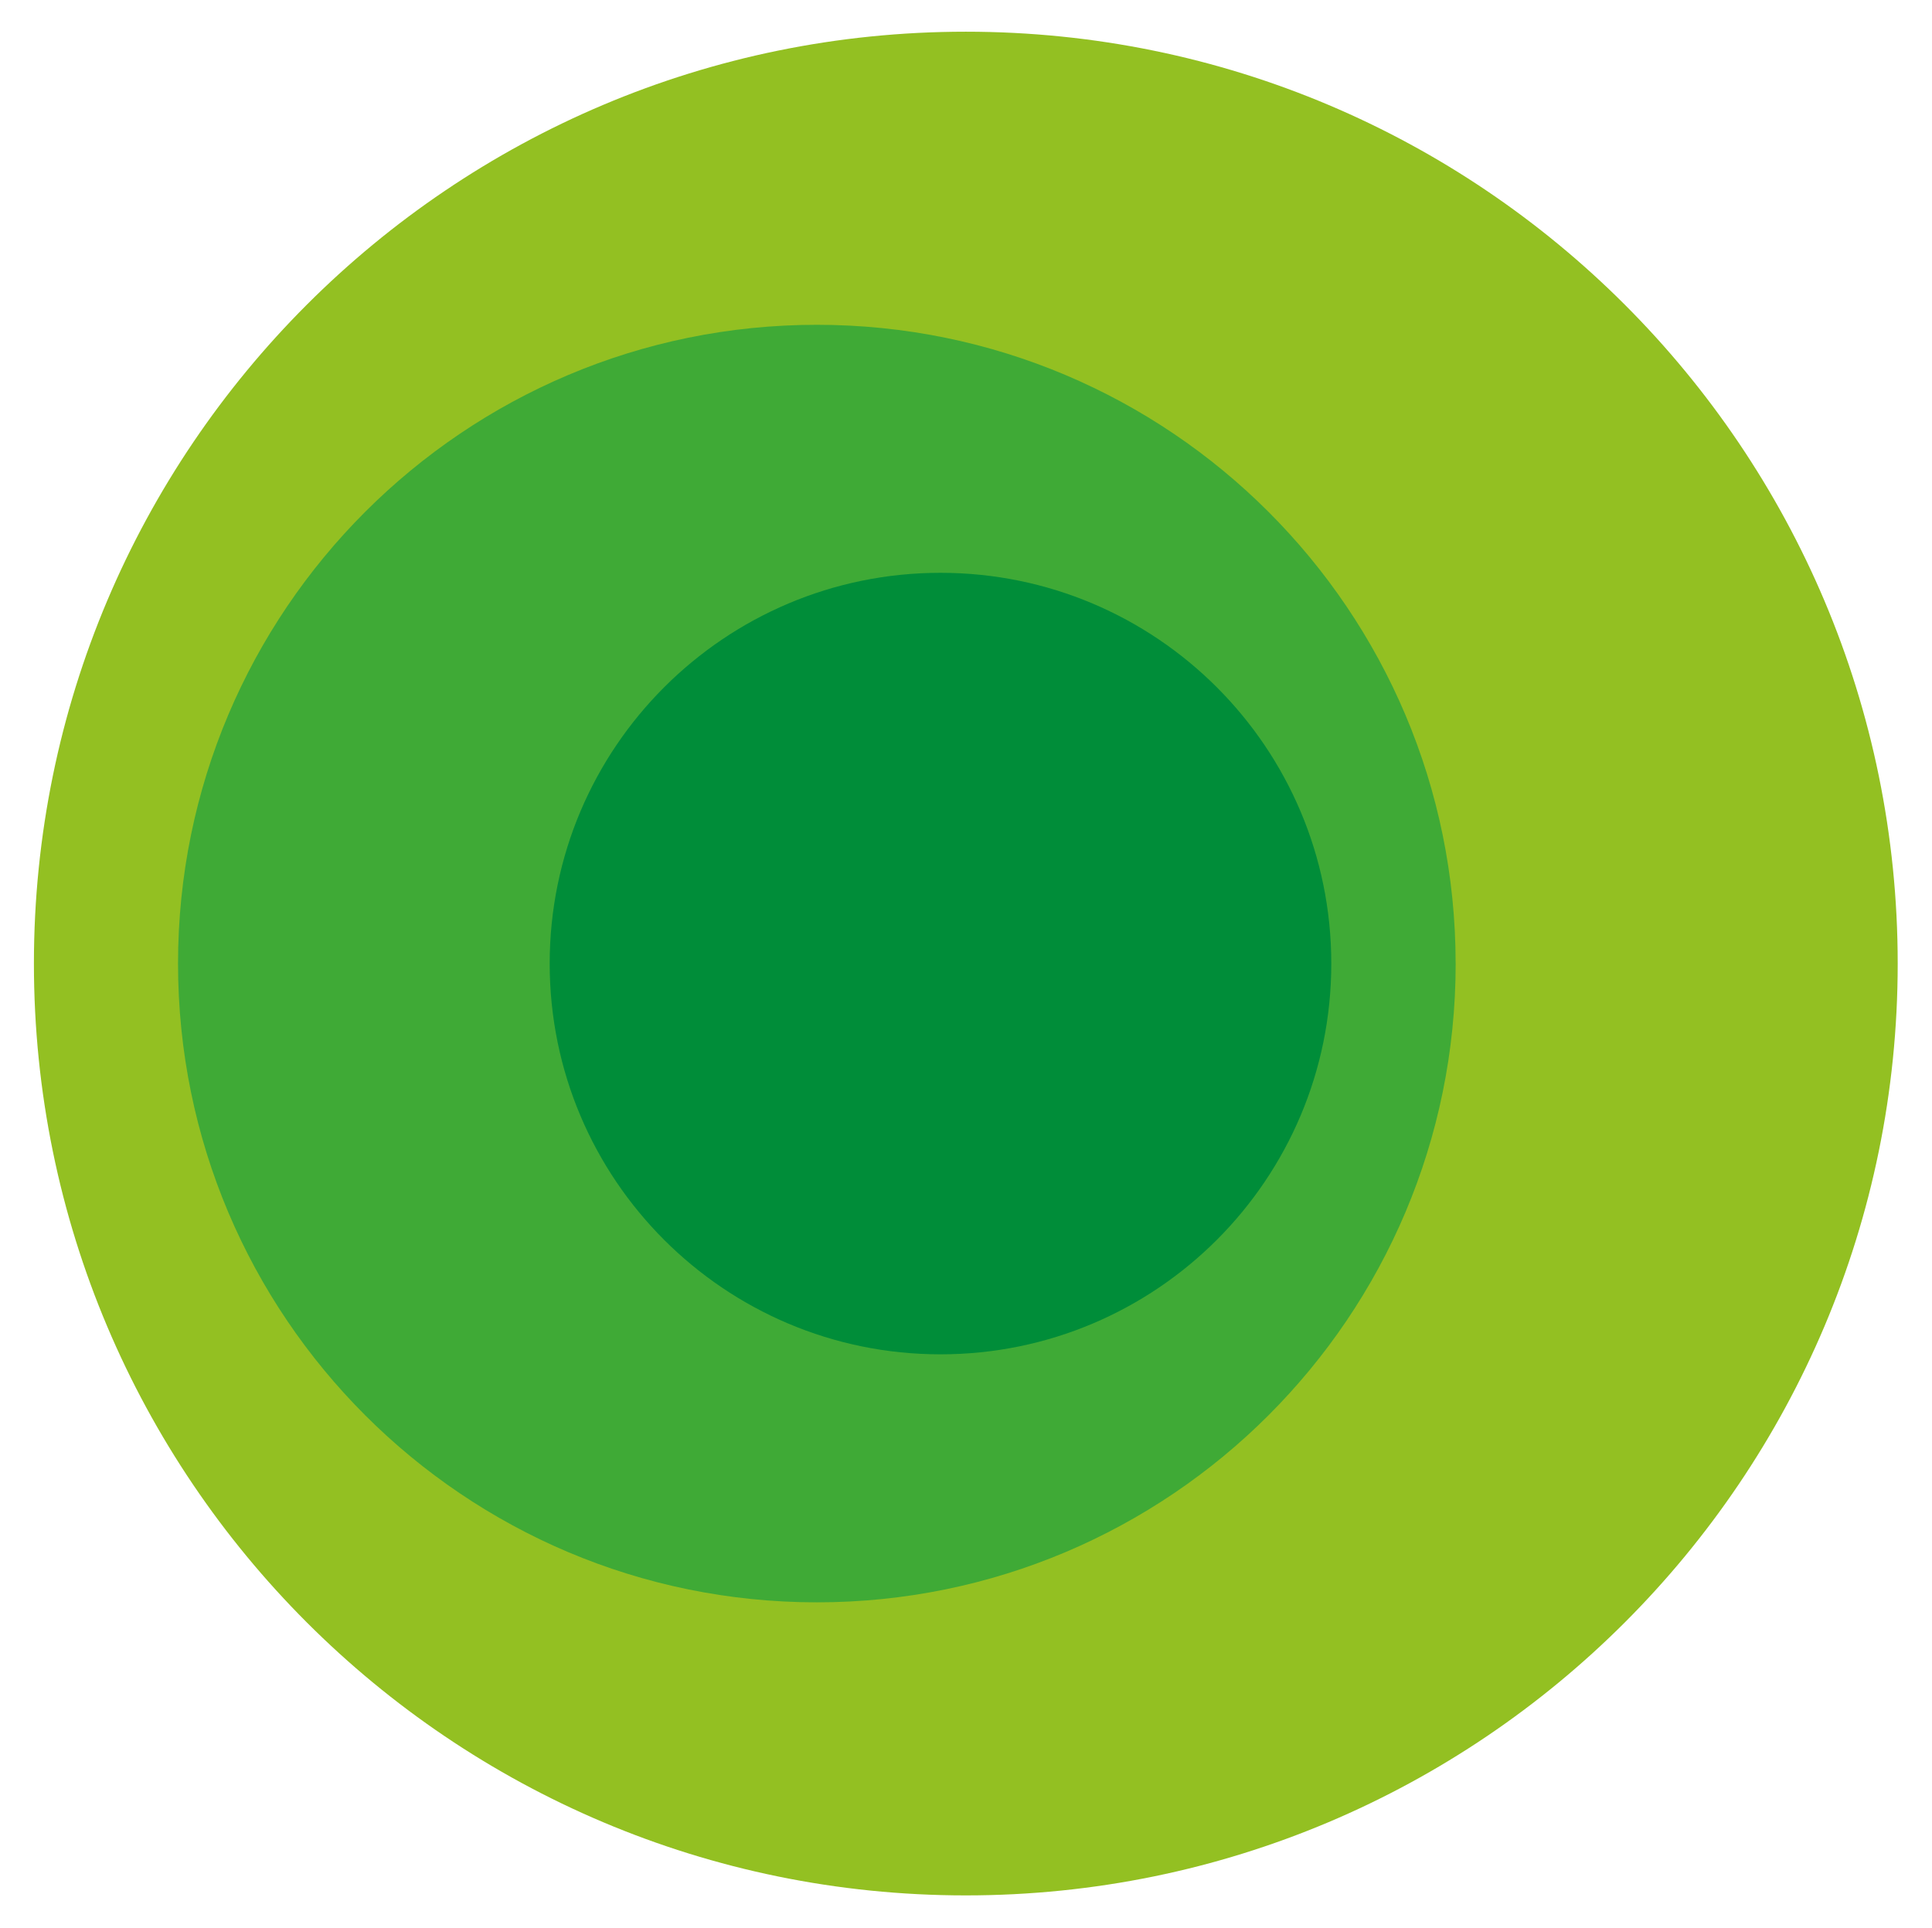
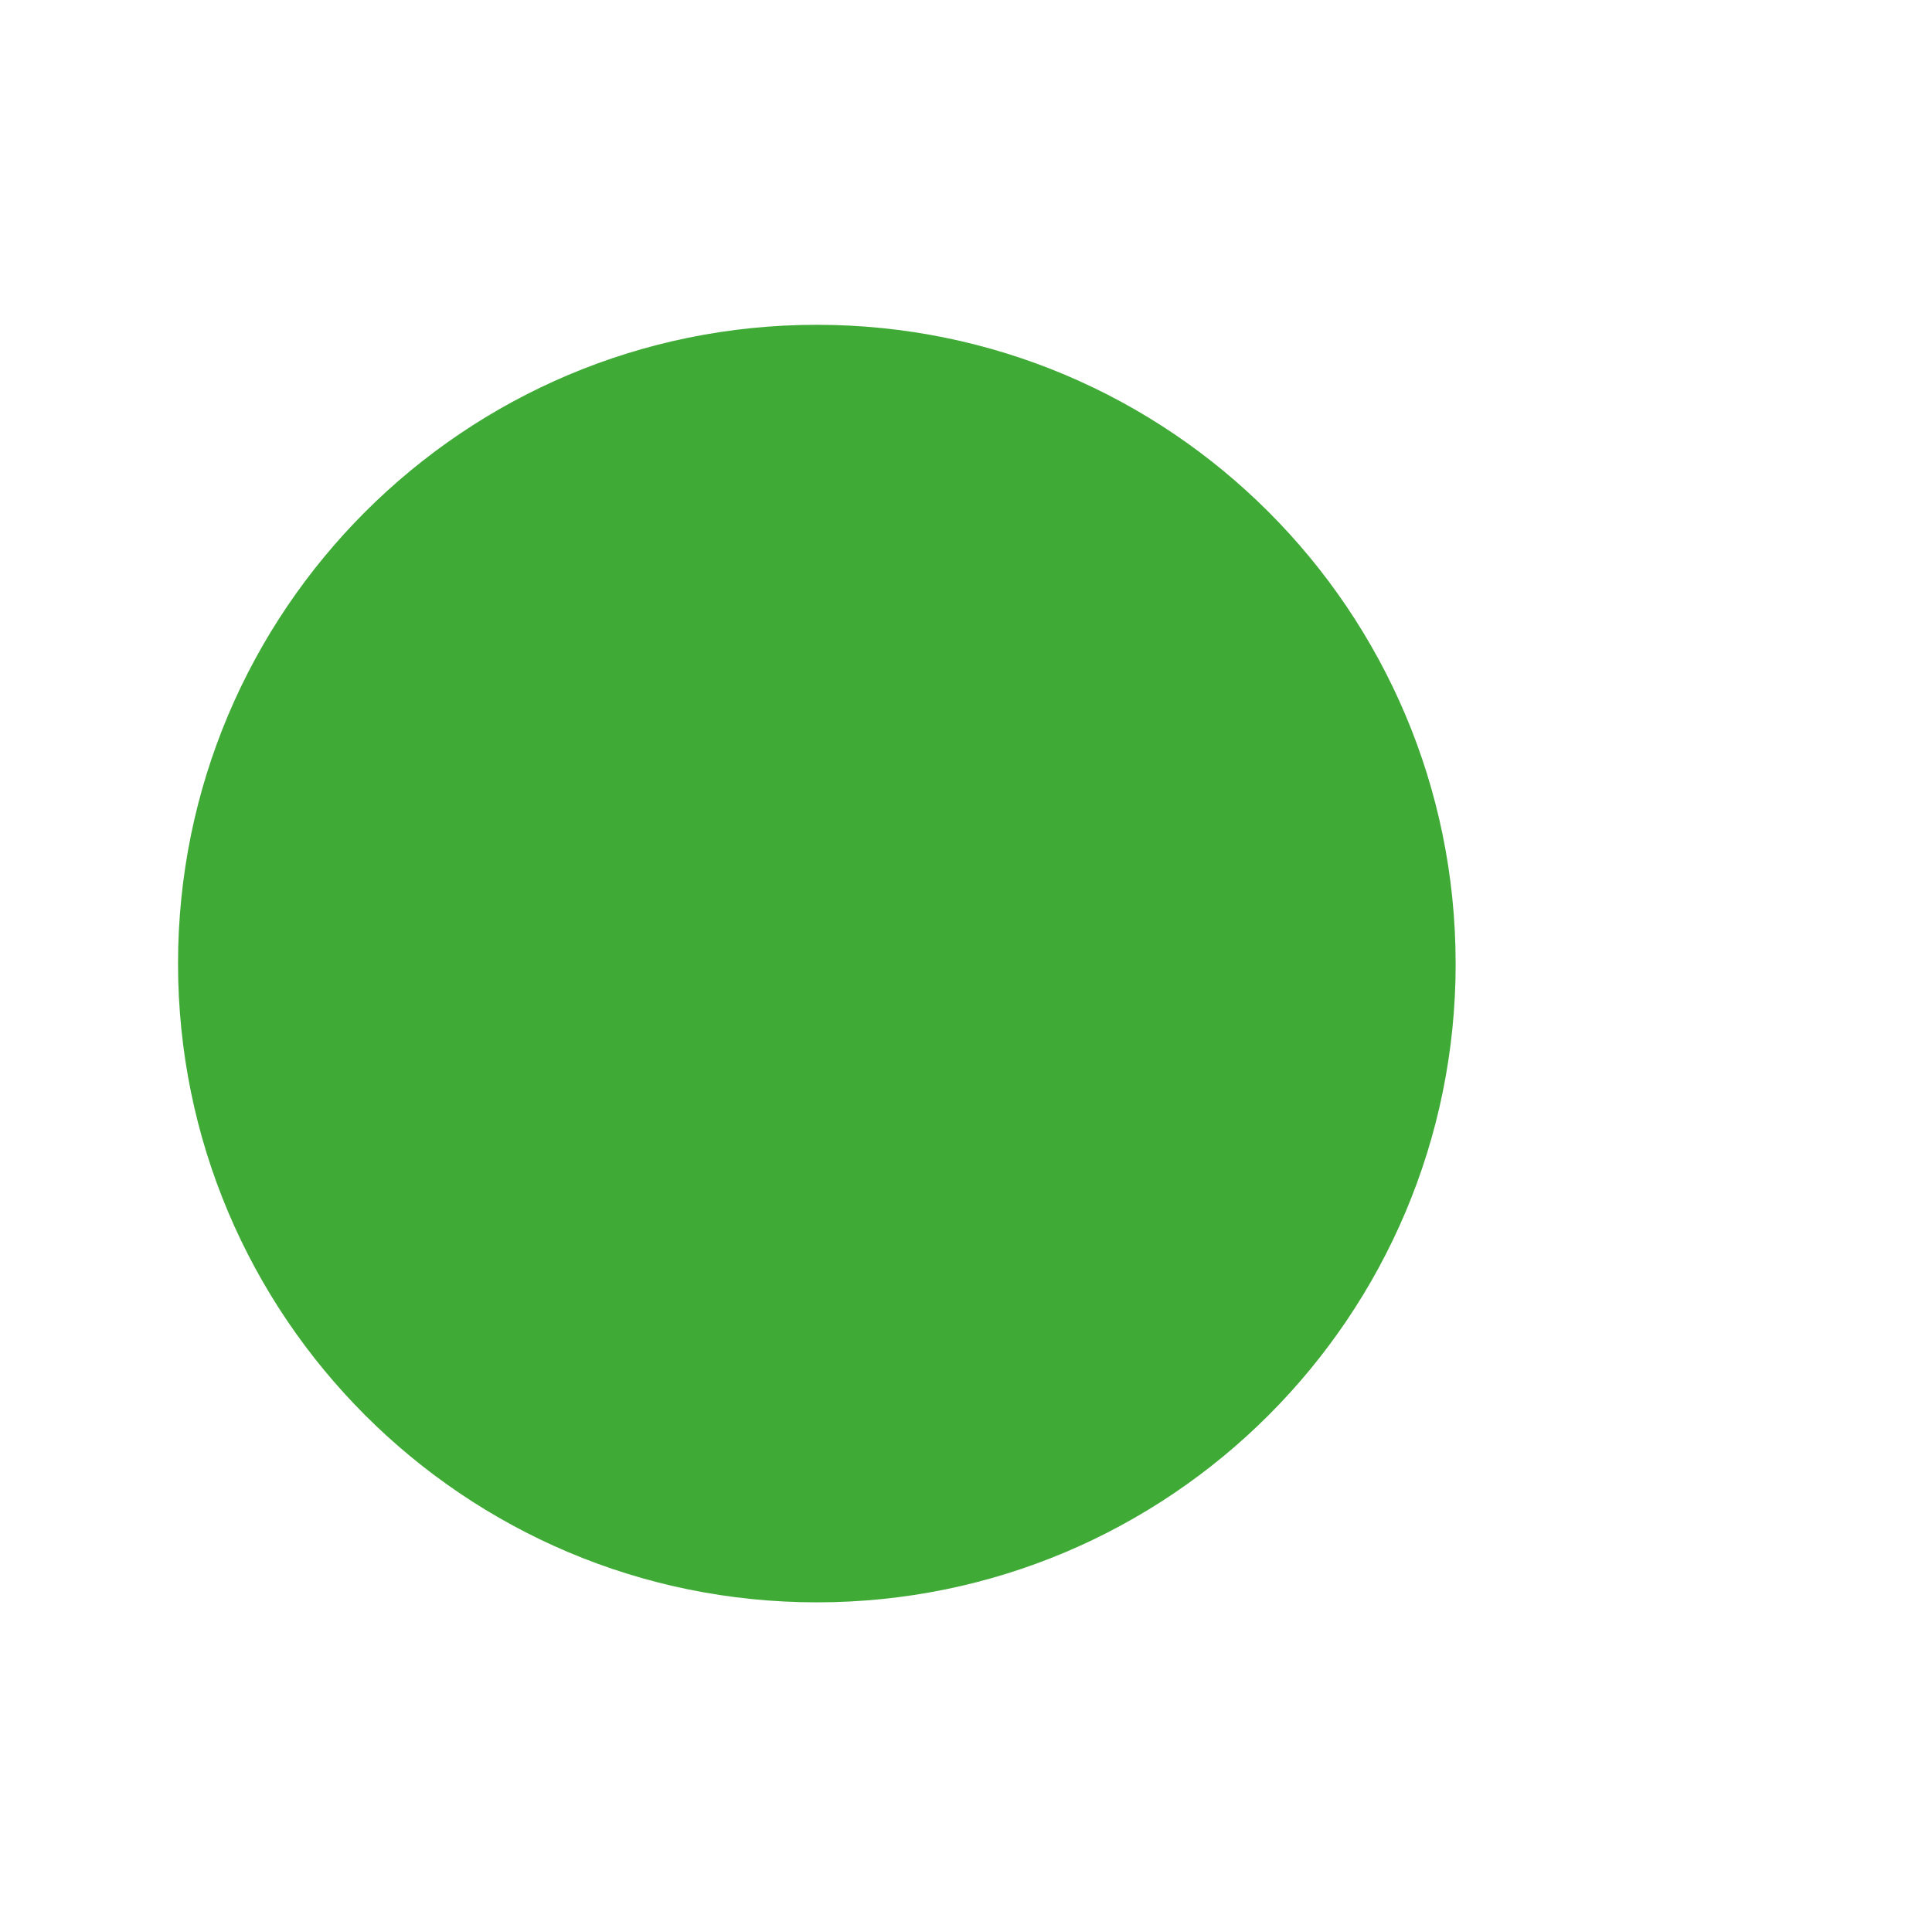
<svg xmlns="http://www.w3.org/2000/svg" id="Camada_1" viewBox="0 0 507 506">
  <defs>
    <style>      .st0 {        fill: #93c022;      }      .st1 {        fill: #008d39;      }      .st2 {        fill: #3faa36;      }    </style>
  </defs>
-   <path class="st0" d="M498,252.88c0,135.06-109.48,244.55-244.55,244.55S8.9,387.94,8.9,252.88,118.39,8.32,253.45,8.32s244.55,109.49,244.55,244.55" />
  <path class="st2" d="M382,252.88c0,92.58-75.07,167.64-167.64,167.64S46.72,345.46,46.72,252.88,121.77,85.24,214.35,85.24s167.64,75.05,167.64,167.64" />
-   <path class="st1" d="M349.36,252.88c0,56.64-45.92,102.55-102.56,102.55s-102.55-45.91-102.55-102.55,45.92-102.55,102.55-102.55,102.56,45.91,102.56,102.55" />
</svg>